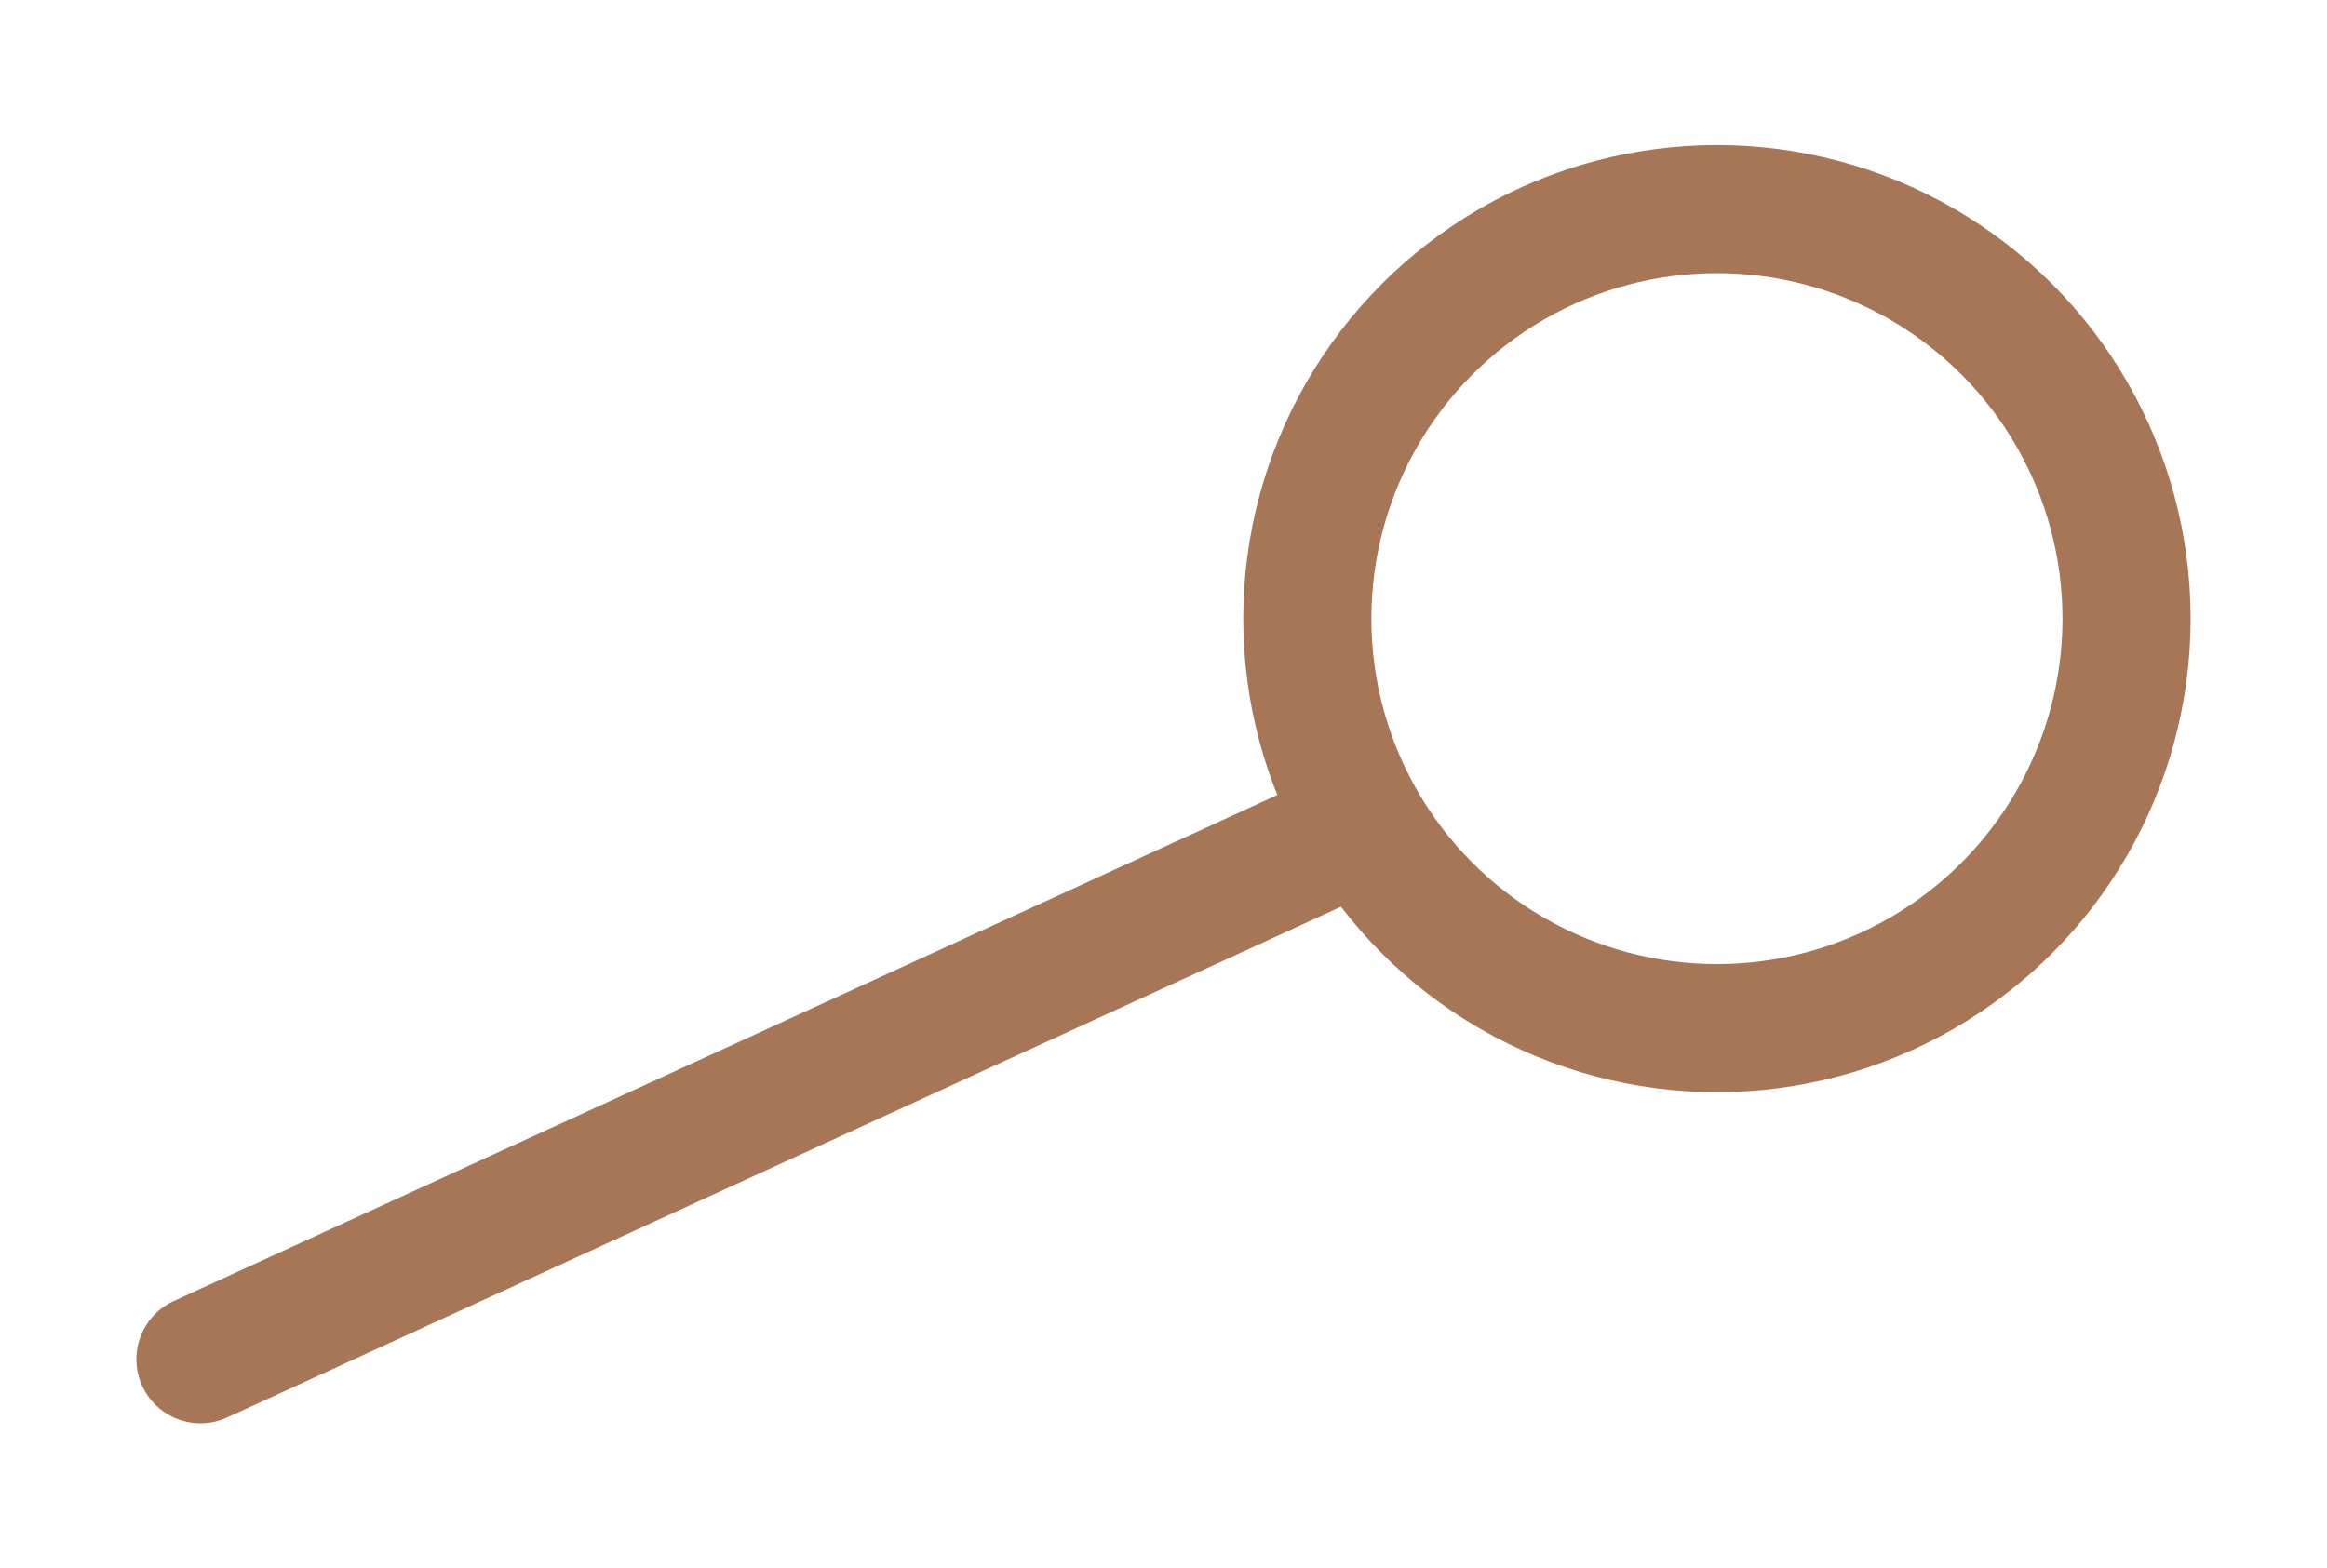
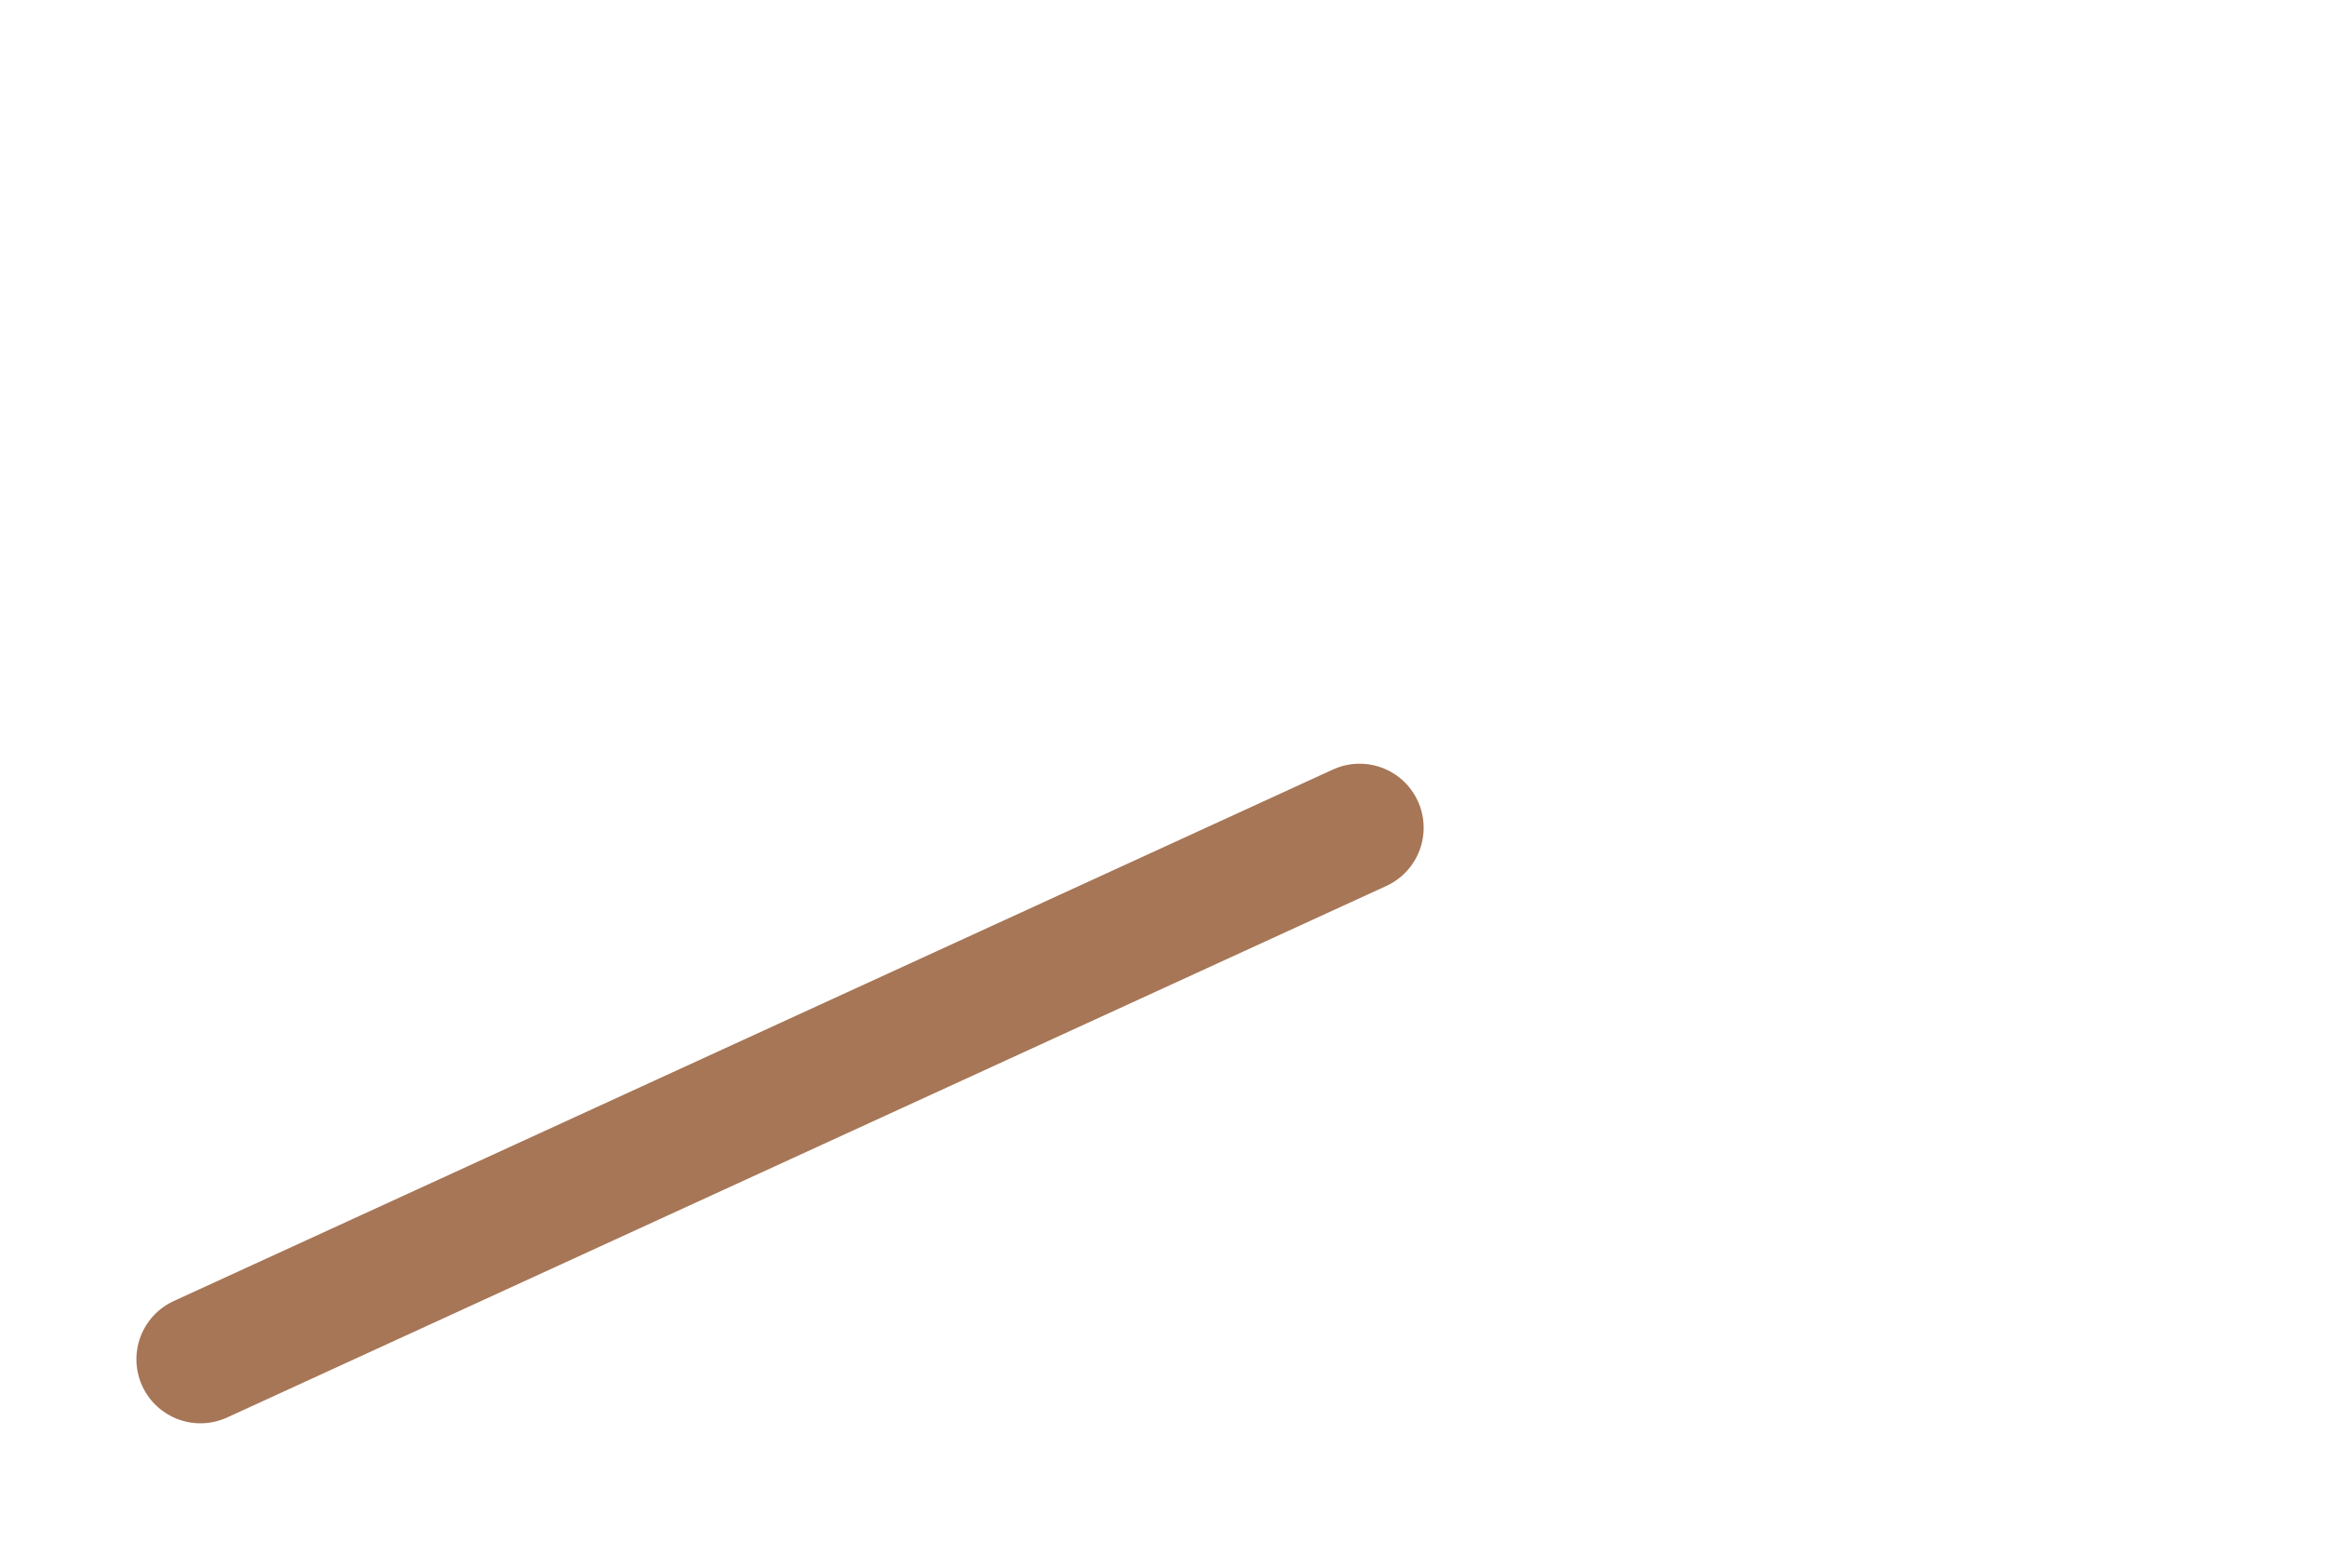
<svg xmlns="http://www.w3.org/2000/svg" version="1.1" id="Ebene_1" x="0px" y="0px" viewBox="0 0 26.7 18" style="enable-background:new 0 0 26.7 18;" xml:space="preserve">
  <style type="text/css">
	.st0{fill:none;stroke:#A67656;stroke-width:1.47;}
	.st1{fill:none;stroke:#A67656;stroke-width:1.47;stroke-linecap:round;}
</style>
  <g>
-     <circle class="st0" cx="19.7" cy="7.1" r="4.7" />
    <line class="st1" x1="15.6" y1="9.5" x2="2.3" y2="15.6" />
  </g>
</svg>